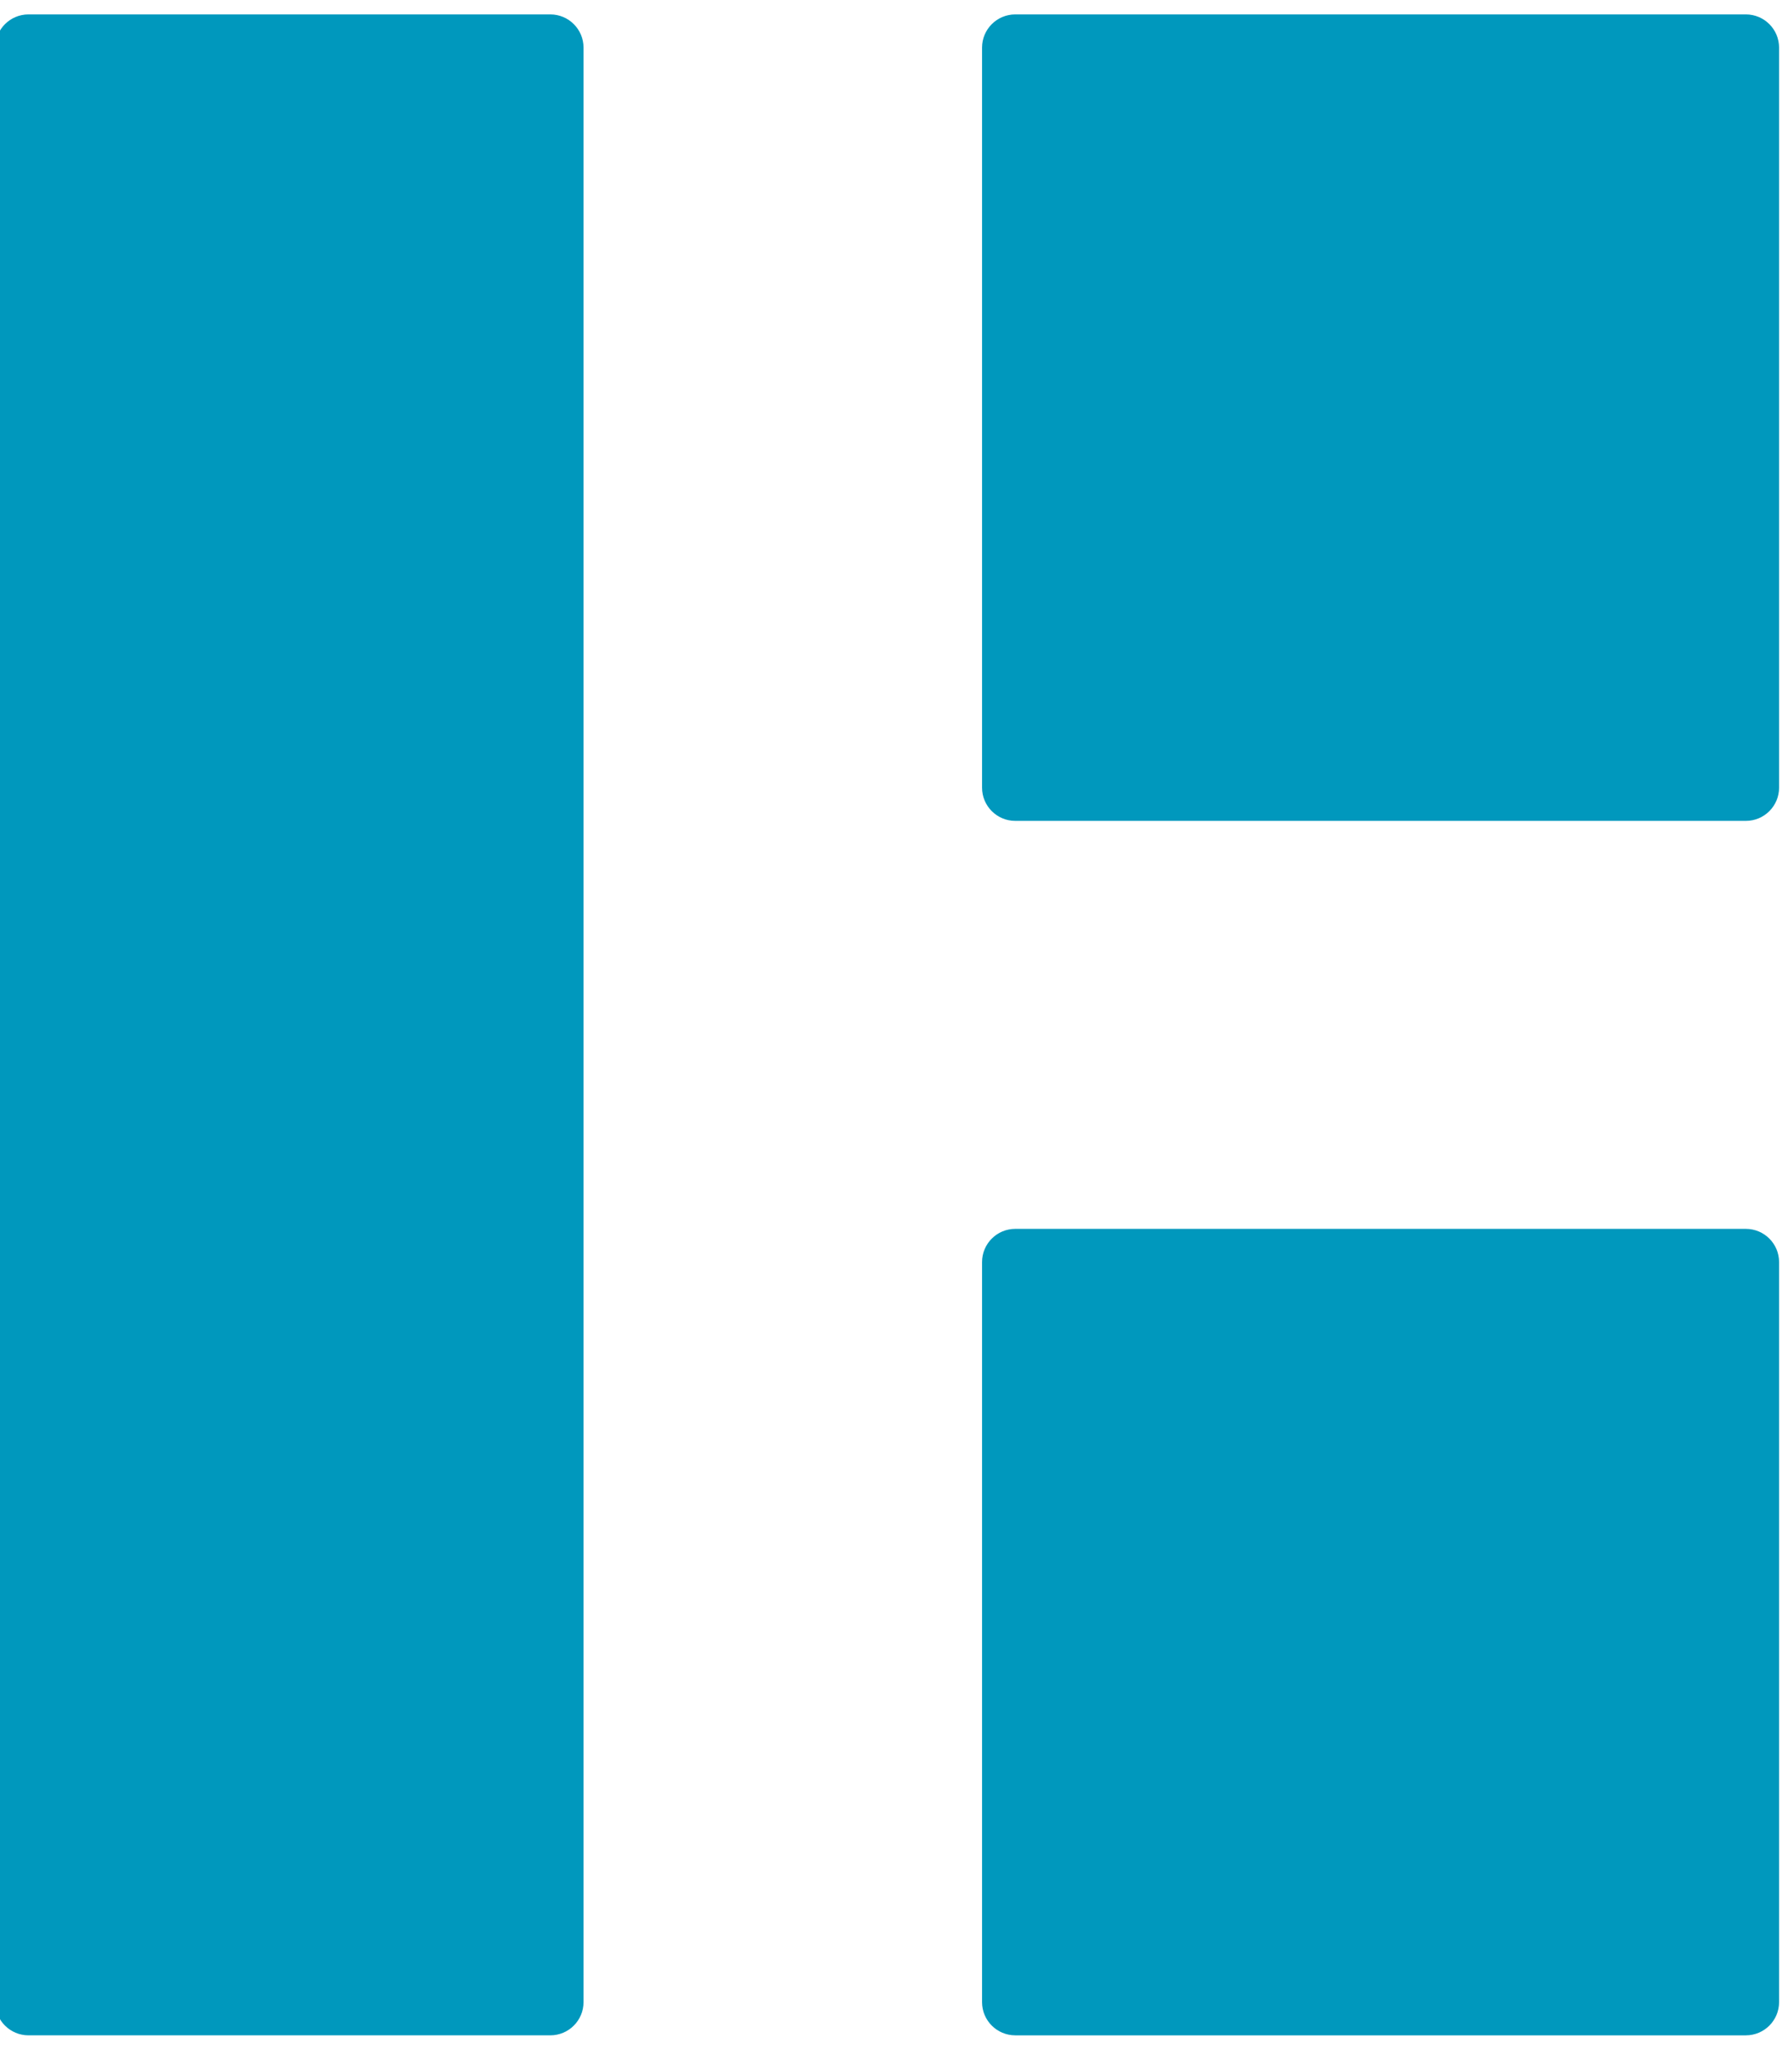
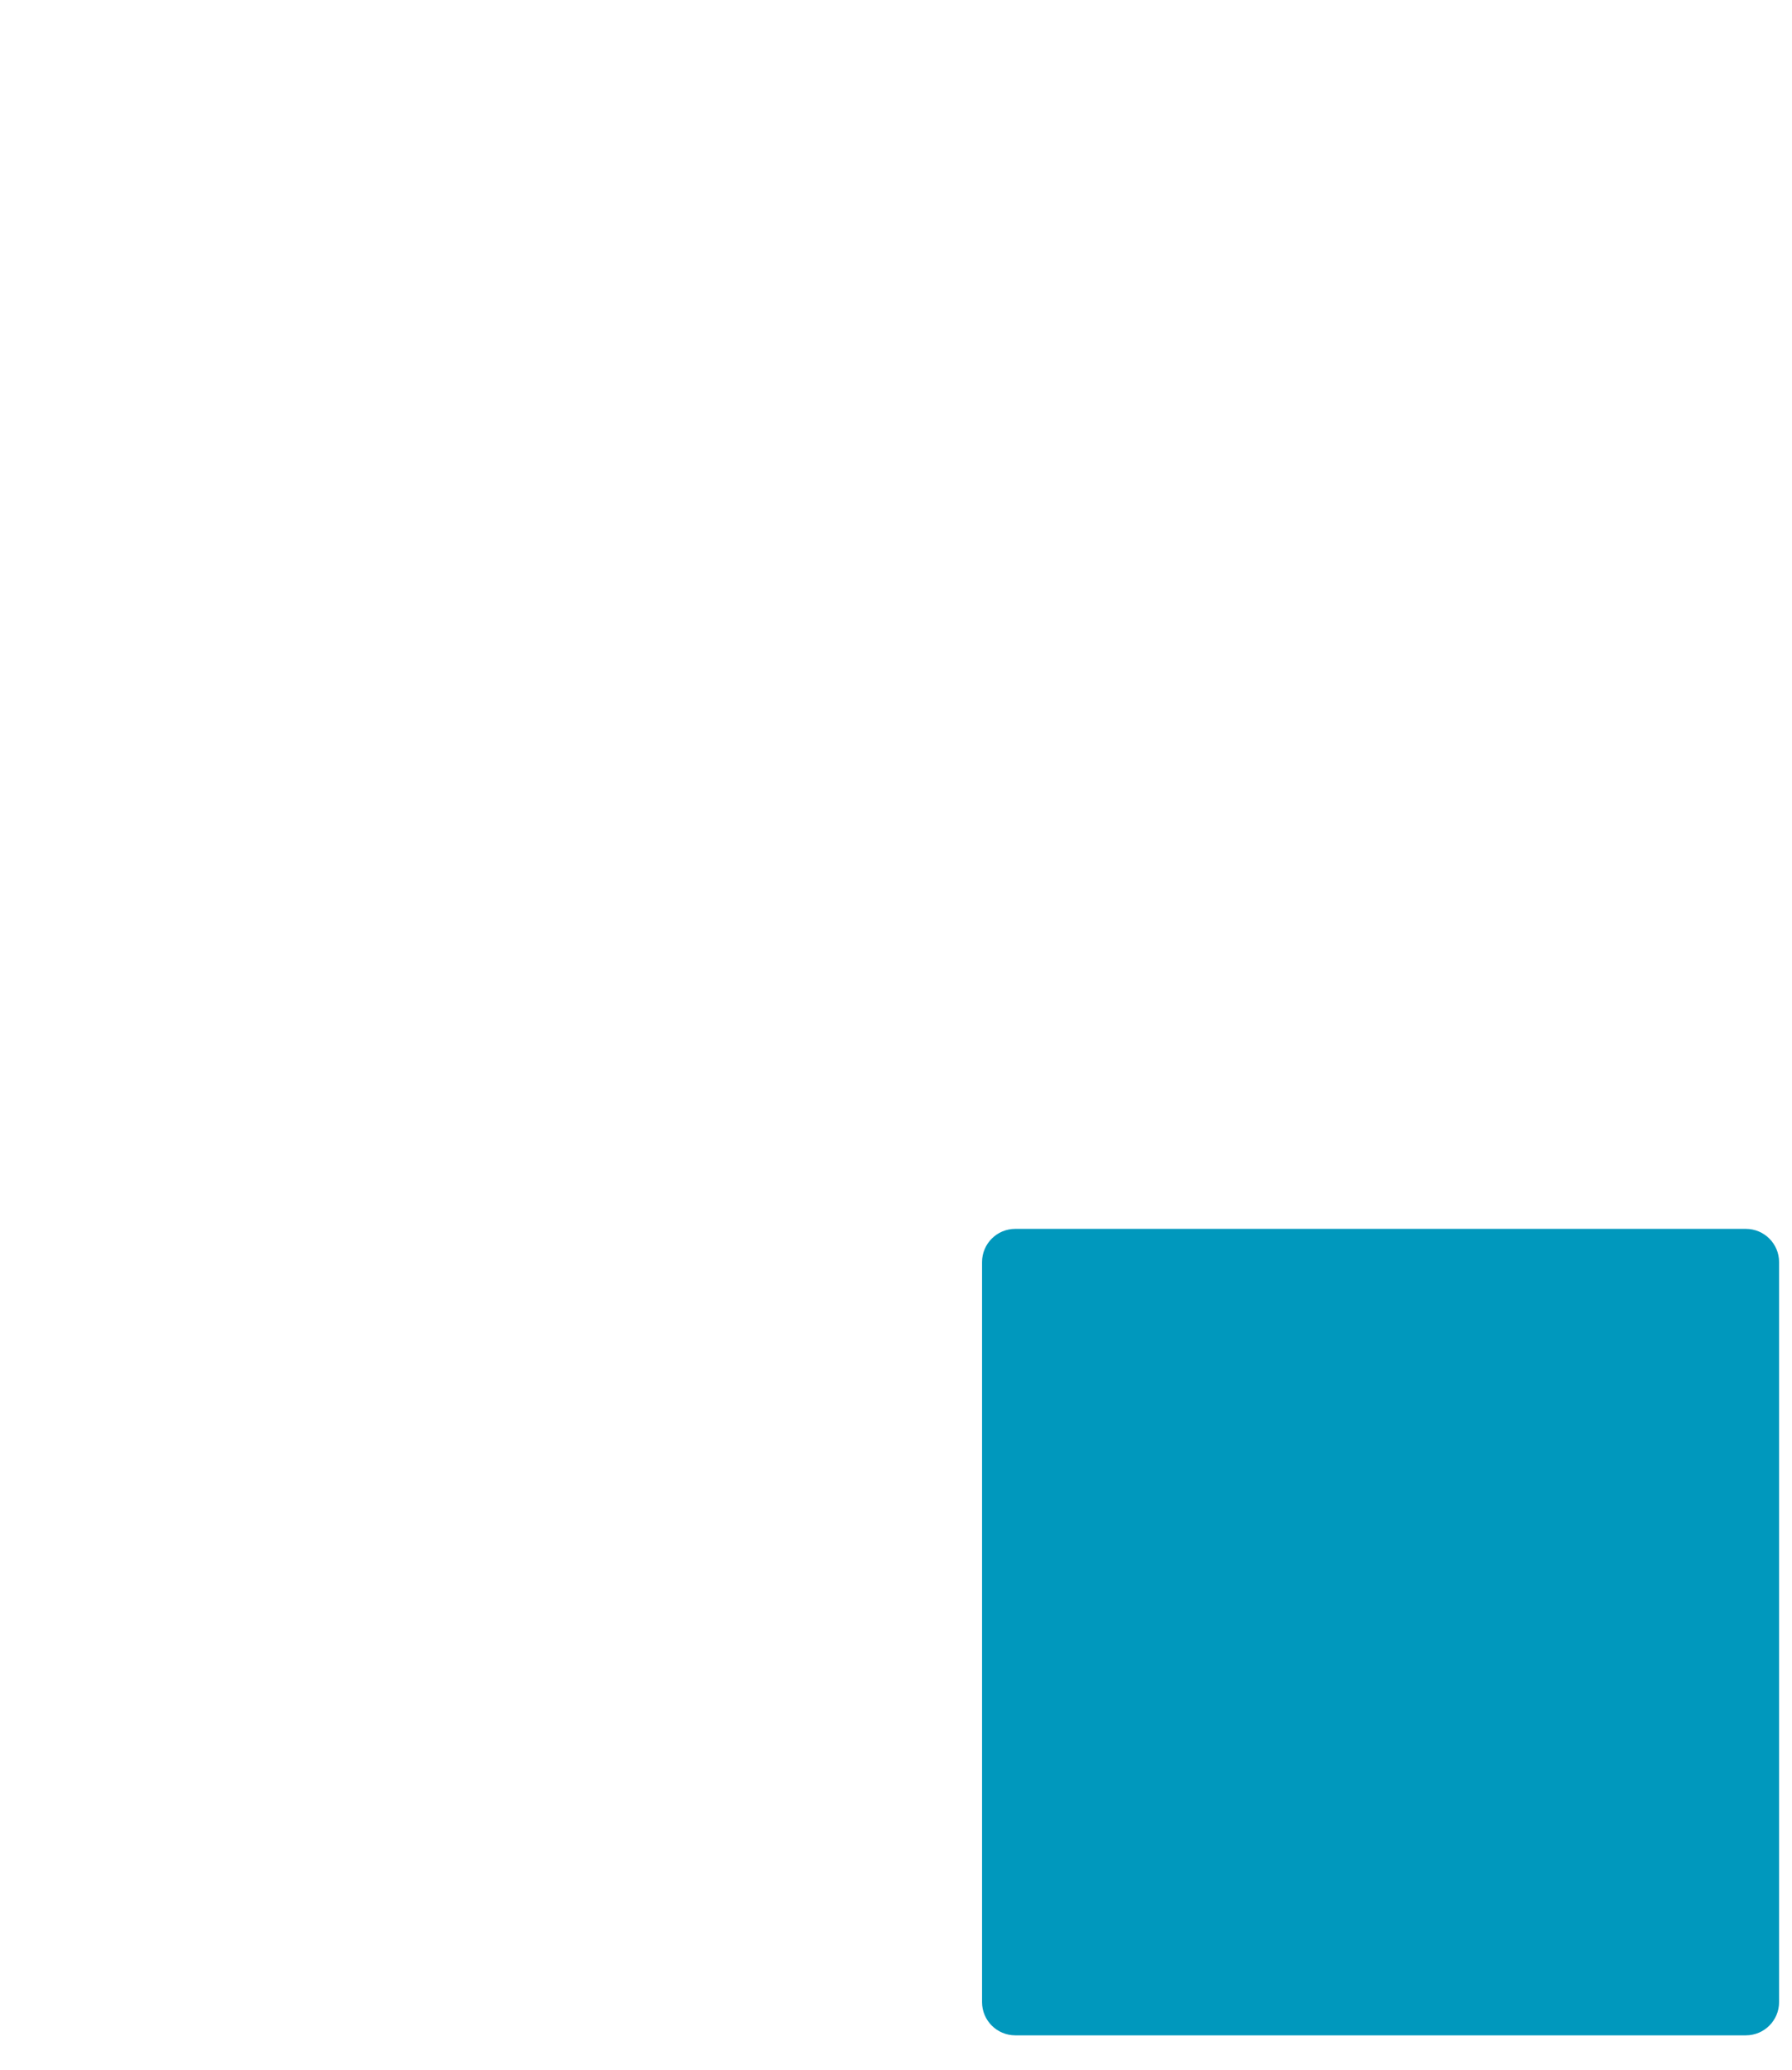
<svg xmlns="http://www.w3.org/2000/svg" xmlns:ns1="http://www.serif.com/" width="100%" height="100%" viewBox="0 0 361 417" version="1.1" xml:space="preserve" style="fill-rule:evenodd;clip-rule:evenodd;stroke-miterlimit:10;">
  <g id="black" />
  <g>
    <g id="heta">
-       <path id="Prostokąt-1-kopia" ns1:id="Prostokąt 1 kopia" d="M357.443,9.593l0,149.094c0,3.165 -2.569,5.734 -5.734,5.734l-147.183,0c-3.165,0 -5.734,-2.569 -5.734,-5.734l-0,-149.094c-0,-3.165 2.569,-5.734 5.734,-5.734l147.183,-0c3.165,-0 5.734,2.569 5.734,5.734Z" style="fill:#0098bd;stroke:#0098bd;stroke-width:1.91px;" />
      <path id="Prostokąt-1-kopia-2" ns1:id="Prostokąt 1 kopia 2" d="M357.443,254.26l0,149.094c0,3.165 -2.569,5.734 -5.734,5.734l-147.183,0c-3.165,0 -5.734,-2.569 -5.734,-5.734l-0,-149.094c-0,-3.165 2.569,-5.734 5.734,-5.734l147.183,-0c3.165,-0 5.734,2.569 5.734,5.734Z" style="fill:#0098bd;stroke:#0098bd;stroke-width:1.91px;" />
-       <path id="Prostokąt-2" ns1:id="Prostokąt 2" d="M116.599,9.593l0,393.761c0,3.165 -2.569,5.734 -5.734,5.734l-105.131,0c-3.165,0 -5.734,-2.569 -5.734,-5.734l0,-393.761c0,-3.165 2.569,-5.734 5.734,-5.734l105.131,-0c3.165,-0 5.734,2.569 5.734,5.734Z" style="fill:#0098bd;stroke:#0098bd;stroke-width:1.91px;" />
    </g>
  </g>
</svg>